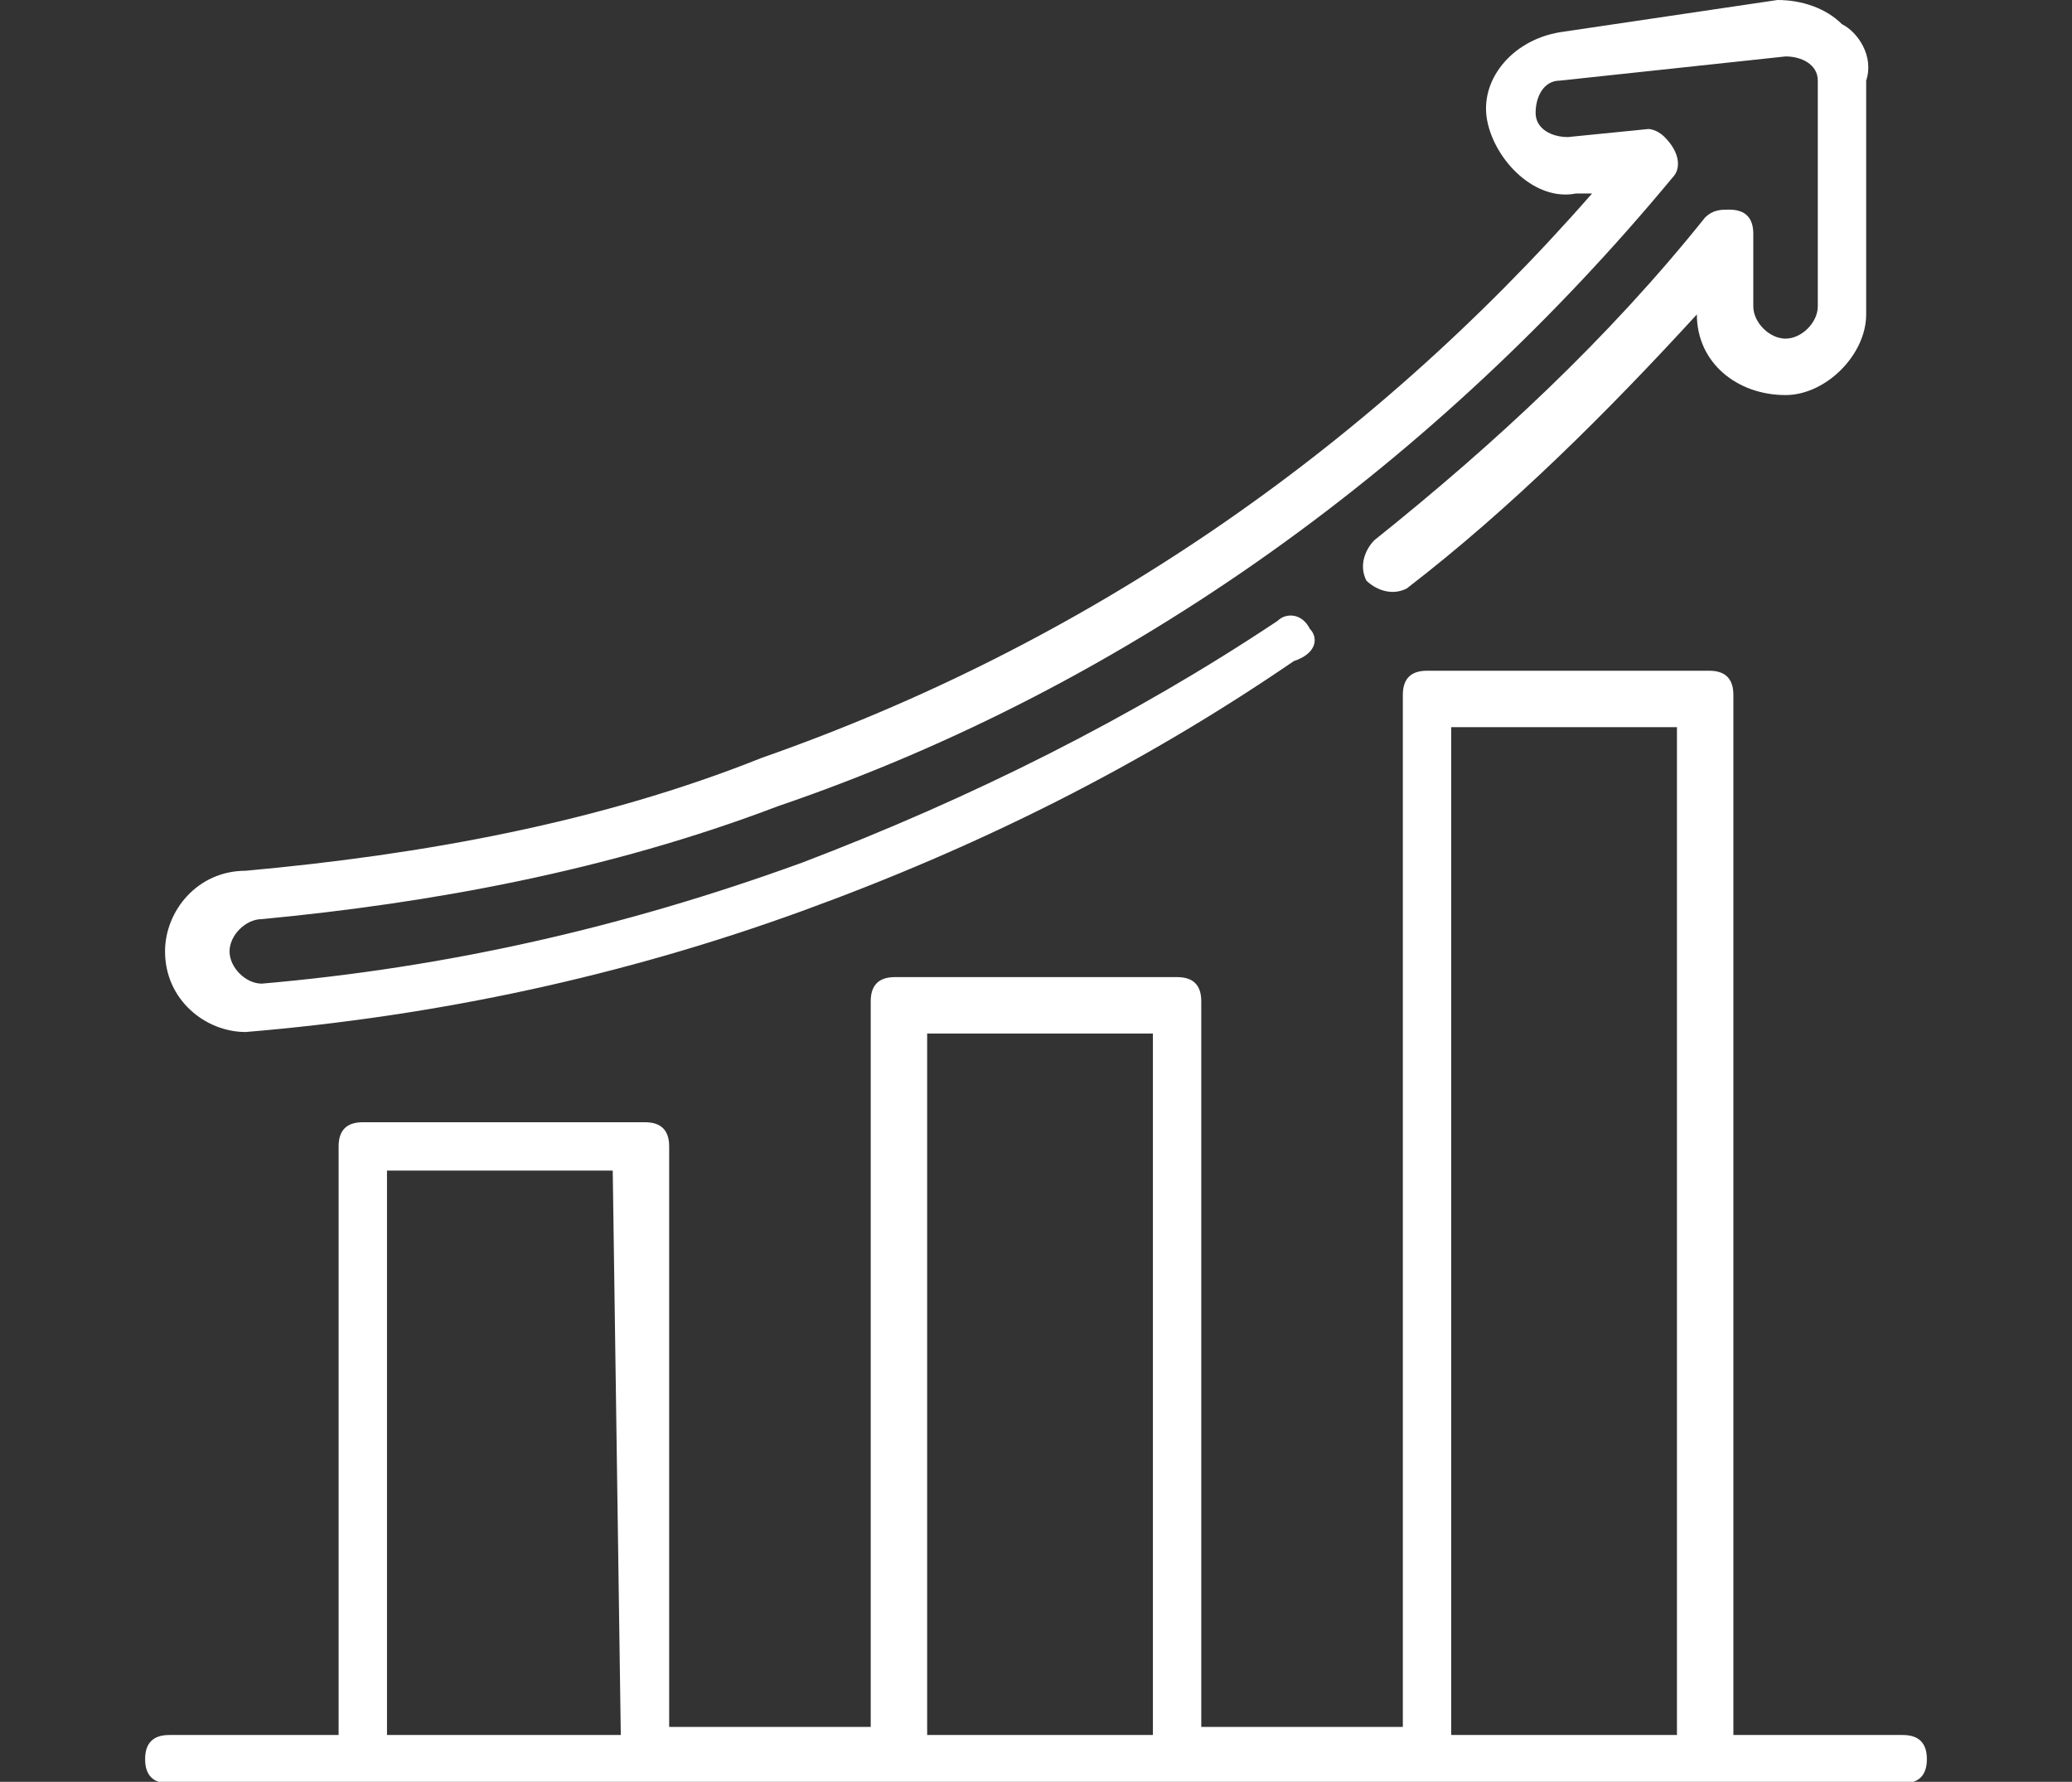
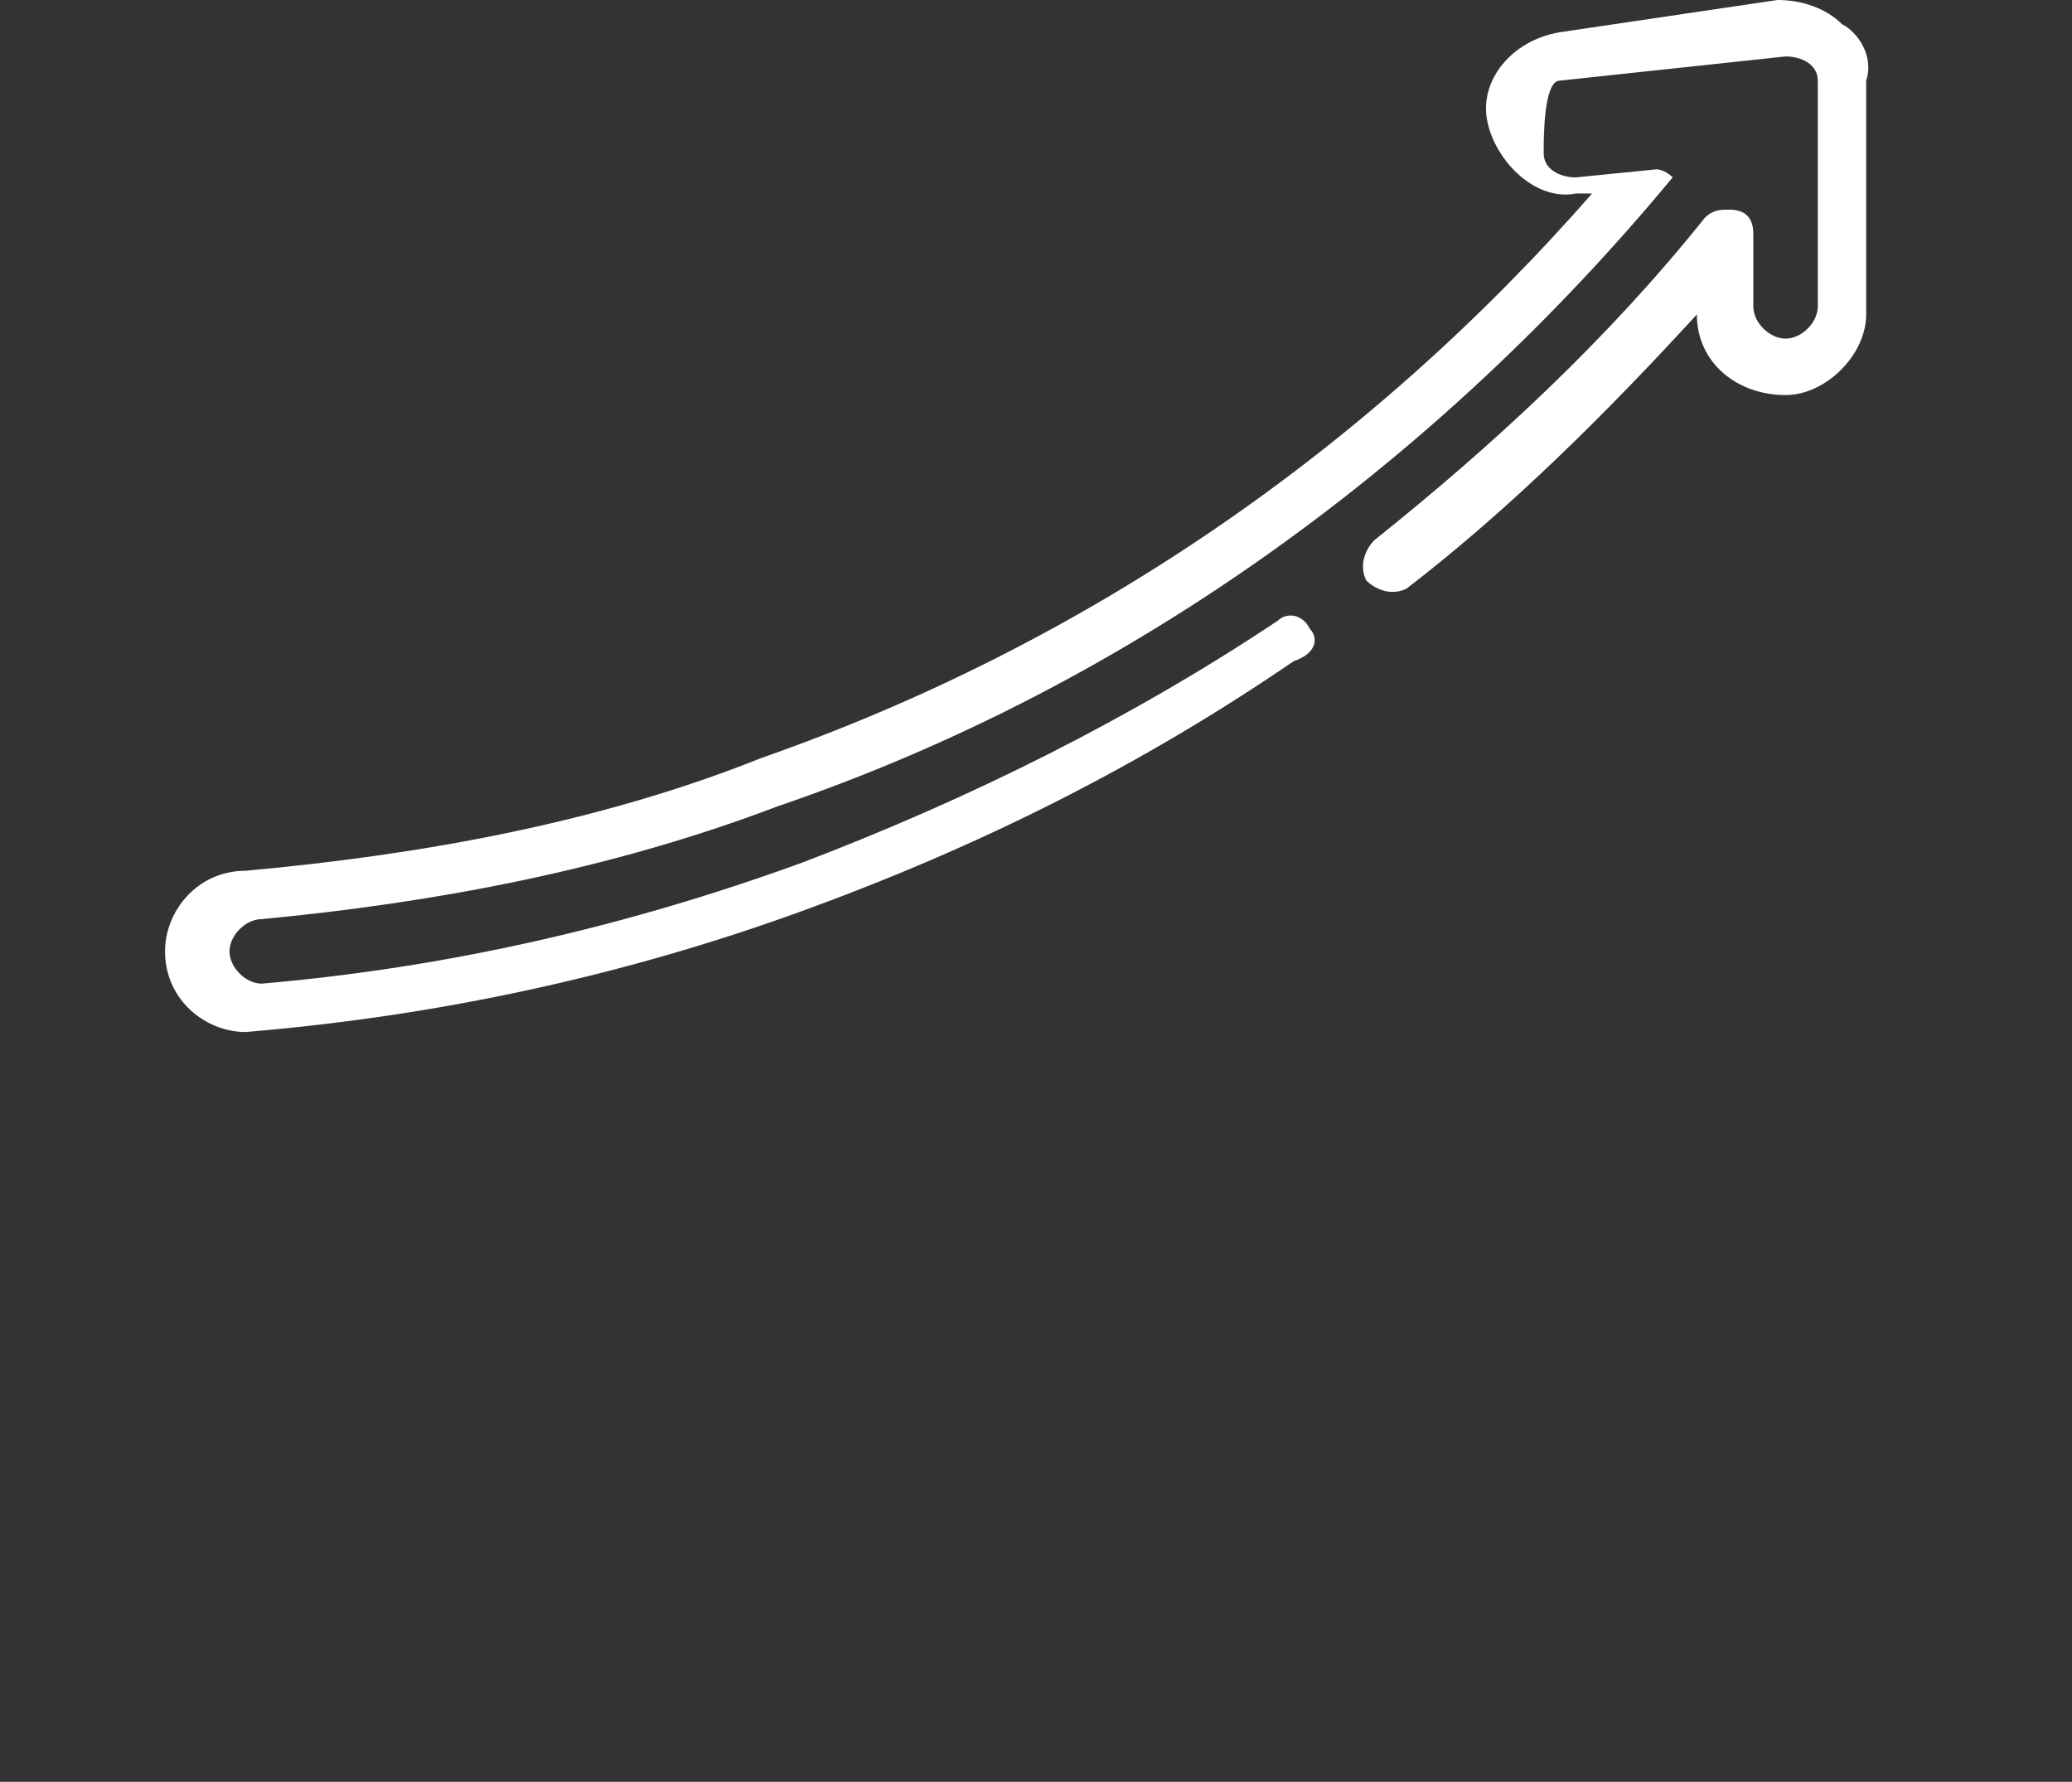
<svg xmlns="http://www.w3.org/2000/svg" version="1.1" id="Group_182" x="0px" y="0px" viewBox="0 0 25.7 22.1" style="enable-background:new 0 0 25.7 22.1;" xml:space="preserve">
  <rect x="0" y="0" width="25.7" height="22.1" fill="#333333" stroke="none" />
  <style type="text/css">
	.st0{fill:#FFFFFF;}
</style>
  <g id="Group_31" transform="translate(0 8.319)">
    <g id="Group_30" transform="translate(0 0)">
-       <path id="Path_2158" class="st0" d="M23.6,13.2h-2.1V0.3c0-0.2-0.1-0.3-0.3-0.3l0,0h-3.5c-0.2,0-0.3,0.1-0.3,0.3l0,0v12.8h-2.5v-9    c0-0.2-0.1-0.3-0.3-0.3l0,0h-3.5c-0.2,0-0.3,0.1-0.3,0.3l0,0v9H8.3V5.9c0-0.2-0.1-0.3-0.3-0.3l0,0H4.5c-0.2,0-0.3,0.1-0.3,0.3l0,0    v7.3H2.1c-0.2,0-0.3,0.1-0.3,0.3s0.1,0.3,0.3,0.3l0,0h21.5c0.2,0,0.3-0.1,0.3-0.3C23.9,13.3,23.8,13.2,23.6,13.2L23.6,13.2    L23.6,13.2z M7.7,13.2H4.8v-7h2.8L7.7,13.2L7.7,13.2z M14.3,13.2h-2.8V4.5h2.8V13.2z M20.8,13.2H18V0.7h2.8V13.2z" />
-     </g>
+       </g>
  </g>
  <g id="Group_33" transform="translate(0.347 0)">
    <g id="Group_32">
-       <path id="Path_2159" class="st0" d="M22.5,0.3C22.3,0.1,22,0,21.7,0L19,0.4c-0.6,0.1-1,0.6-0.9,1.1s0.6,1,1.1,0.9l0,0h0.2    c-2.8,3.2-6.3,5.6-10.3,7c-2,0.8-4.2,1.2-6.4,1.4c-0.6,0-1,0.5-1,1c0,0.6,0.5,1,1,1l0,0l0,0c2.4-0.2,4.7-0.7,6.9-1.5    s4.2-1.8,6.1-3.1C16,8.1,16,7.9,15.9,7.8c-0.1-0.2-0.3-0.2-0.4-0.1l0,0c-1.8,1.2-3.8,2.2-5.9,3c-2.2,0.8-4.4,1.3-6.7,1.5l0,0    c-0.2,0-0.4-0.2-0.4-0.4s0.2-0.4,0.4-0.4C5,11.2,7.2,10.8,9.3,10c4.4-1.5,8.2-4.3,11.1-7.8c0.1-0.1,0.1-0.3-0.1-0.5    c-0.1-0.1-0.2-0.1-0.2-0.1l-1,0.1c-0.2,0-0.4-0.1-0.4-0.3S18.8,1,19,1l0,0l2.8-0.3c0.2,0,0.4,0.1,0.4,0.3l0,0v2.8    c0,0.2-0.2,0.4-0.4,0.4c-0.2,0-0.4-0.2-0.4-0.4l0,0V2.9c0-0.2-0.1-0.3-0.3-0.3c-0.1,0-0.2,0-0.3,0.1c-1.2,1.5-2.6,2.8-4.1,4    c-0.1,0.1-0.2,0.3-0.1,0.5c0.1,0.1,0.3,0.2,0.5,0.1c1.3-1,2.5-2.2,3.6-3.4c0,0.6,0.5,1,1.1,1c0.5,0,1-0.5,1-1V1    C22.9,0.7,22.7,0.4,22.5,0.3z" />
+       <path id="Path_2159" class="st0" d="M22.5,0.3C22.3,0.1,22,0,21.7,0L19,0.4c-0.6,0.1-1,0.6-0.9,1.1s0.6,1,1.1,0.9l0,0h0.2    c-2.8,3.2-6.3,5.6-10.3,7c-2,0.8-4.2,1.2-6.4,1.4c-0.6,0-1,0.5-1,1c0,0.6,0.5,1,1,1l0,0l0,0c2.4-0.2,4.7-0.7,6.9-1.5    s4.2-1.8,6.1-3.1C16,8.1,16,7.9,15.9,7.8c-0.1-0.2-0.3-0.2-0.4-0.1l0,0c-1.8,1.2-3.8,2.2-5.9,3c-2.2,0.8-4.4,1.3-6.7,1.5l0,0    c-0.2,0-0.4-0.2-0.4-0.4s0.2-0.4,0.4-0.4C5,11.2,7.2,10.8,9.3,10c4.4-1.5,8.2-4.3,11.1-7.8c-0.1-0.1-0.2-0.1-0.2-0.1l-1,0.1c-0.2,0-0.4-0.1-0.4-0.3S18.8,1,19,1l0,0l2.8-0.3c0.2,0,0.4,0.1,0.4,0.3l0,0v2.8    c0,0.2-0.2,0.4-0.4,0.4c-0.2,0-0.4-0.2-0.4-0.4l0,0V2.9c0-0.2-0.1-0.3-0.3-0.3c-0.1,0-0.2,0-0.3,0.1c-1.2,1.5-2.6,2.8-4.1,4    c-0.1,0.1-0.2,0.3-0.1,0.5c0.1,0.1,0.3,0.2,0.5,0.1c1.3-1,2.5-2.2,3.6-3.4c0,0.6,0.5,1,1.1,1c0.5,0,1-0.5,1-1V1    C22.9,0.7,22.7,0.4,22.5,0.3z" />
    </g>
  </g>
</svg>